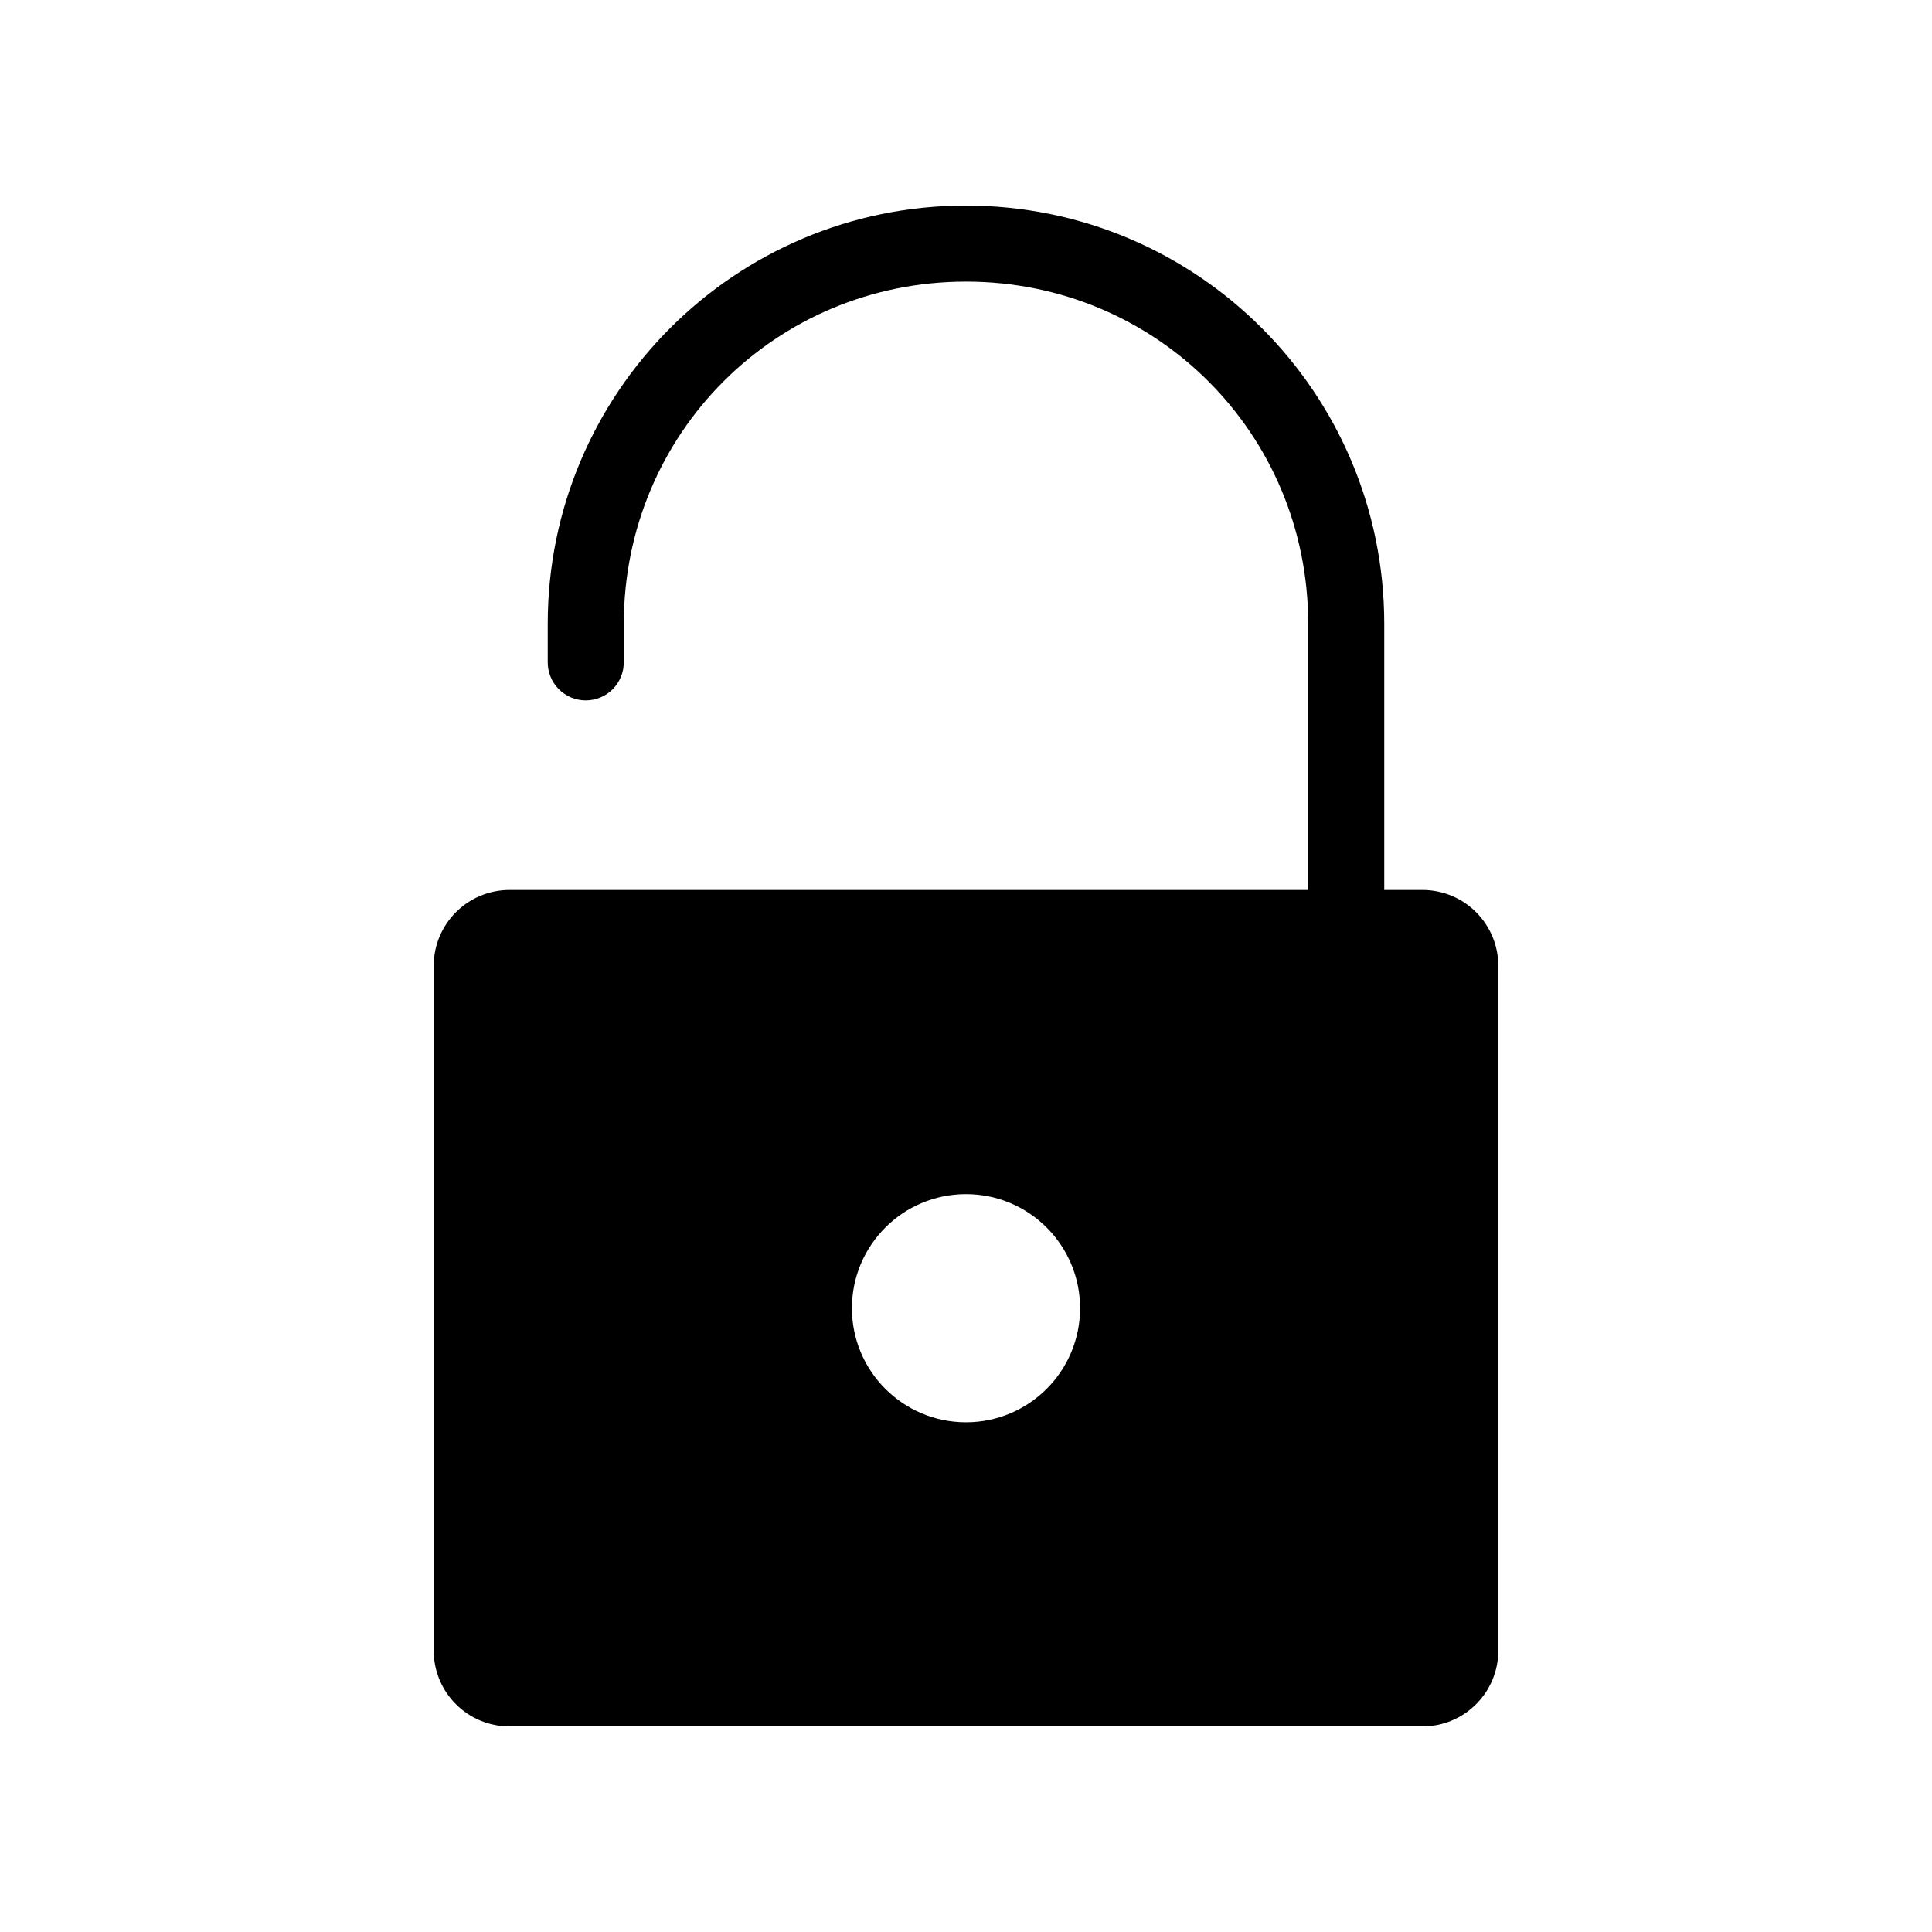
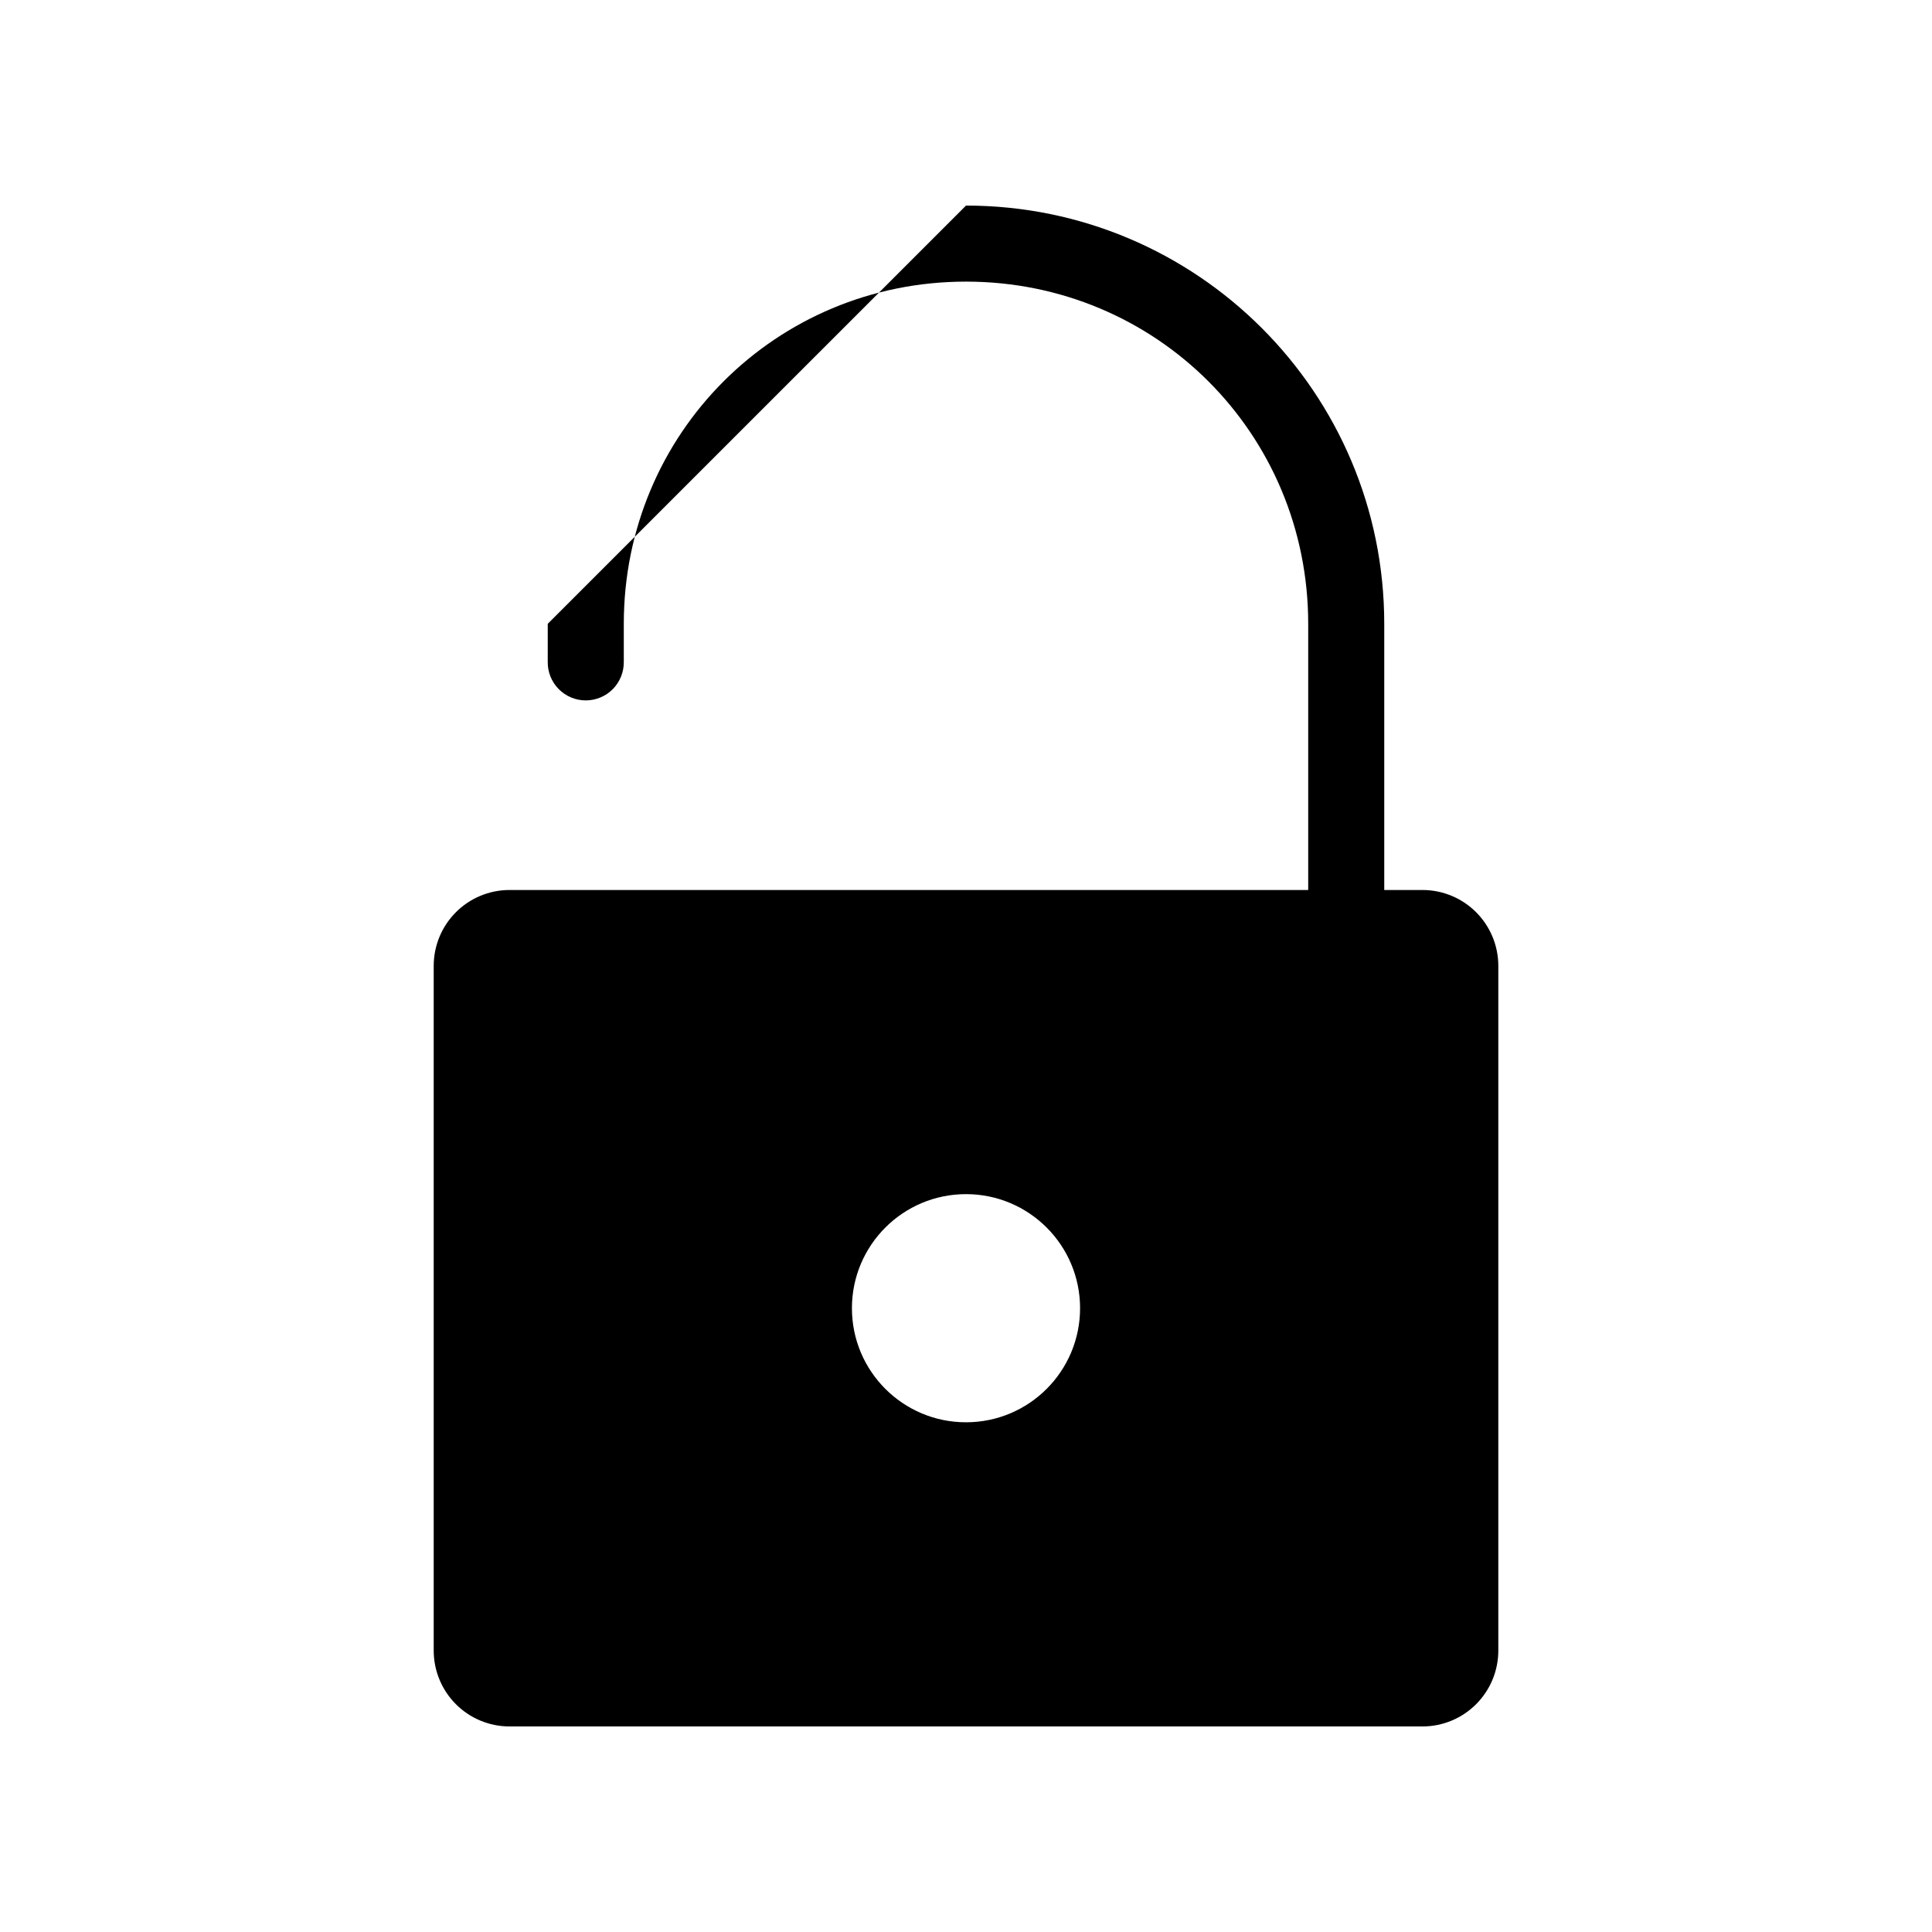
<svg xmlns="http://www.w3.org/2000/svg" fill="#000000" width="800px" height="800px" version="1.1" viewBox="144 144 512 512">
-   <path d="m400 198.48c61.23 0 110.84 49.609 110.84 110.84v70.535h10.078c11.164 0 20.152 8.988 20.152 20.152v181.37c0 11.164-8.988 20.152-20.152 20.152h-241.83c-11.164 0-20.152-8.988-20.152-20.152v-181.37c0-11.164 8.988-20.152 20.152-20.152h211.6v-70.535c0-50.414-40.273-90.688-90.688-90.688-50.414 0-90.688 40.273-90.688 90.688v10.078l-0.004-0.004c0.039 2.695-1.008 5.297-2.898 7.219-1.895 1.918-4.481 3-7.176 3-2.699 0-5.285-1.082-7.176-3-1.895-1.922-2.941-4.523-2.902-7.219v-10.078c0-61.23 49.609-110.84 110.84-110.84zm0 261.98c-16.695 0-30.23 13.535-30.23 30.23s13.535 30.23 30.23 30.23 30.23-13.535 30.23-30.23-13.535-30.23-30.23-30.23z" />
+   <path d="m400 198.48c61.23 0 110.84 49.609 110.84 110.84v70.535h10.078c11.164 0 20.152 8.988 20.152 20.152v181.37c0 11.164-8.988 20.152-20.152 20.152h-241.83c-11.164 0-20.152-8.988-20.152-20.152v-181.37c0-11.164 8.988-20.152 20.152-20.152h211.6v-70.535c0-50.414-40.273-90.688-90.688-90.688-50.414 0-90.688 40.273-90.688 90.688v10.078l-0.004-0.004c0.039 2.695-1.008 5.297-2.898 7.219-1.895 1.918-4.481 3-7.176 3-2.699 0-5.285-1.082-7.176-3-1.895-1.922-2.941-4.523-2.902-7.219v-10.078zm0 261.98c-16.695 0-30.23 13.535-30.23 30.23s13.535 30.23 30.23 30.23 30.23-13.535 30.23-30.23-13.535-30.23-30.23-30.23z" />
</svg>